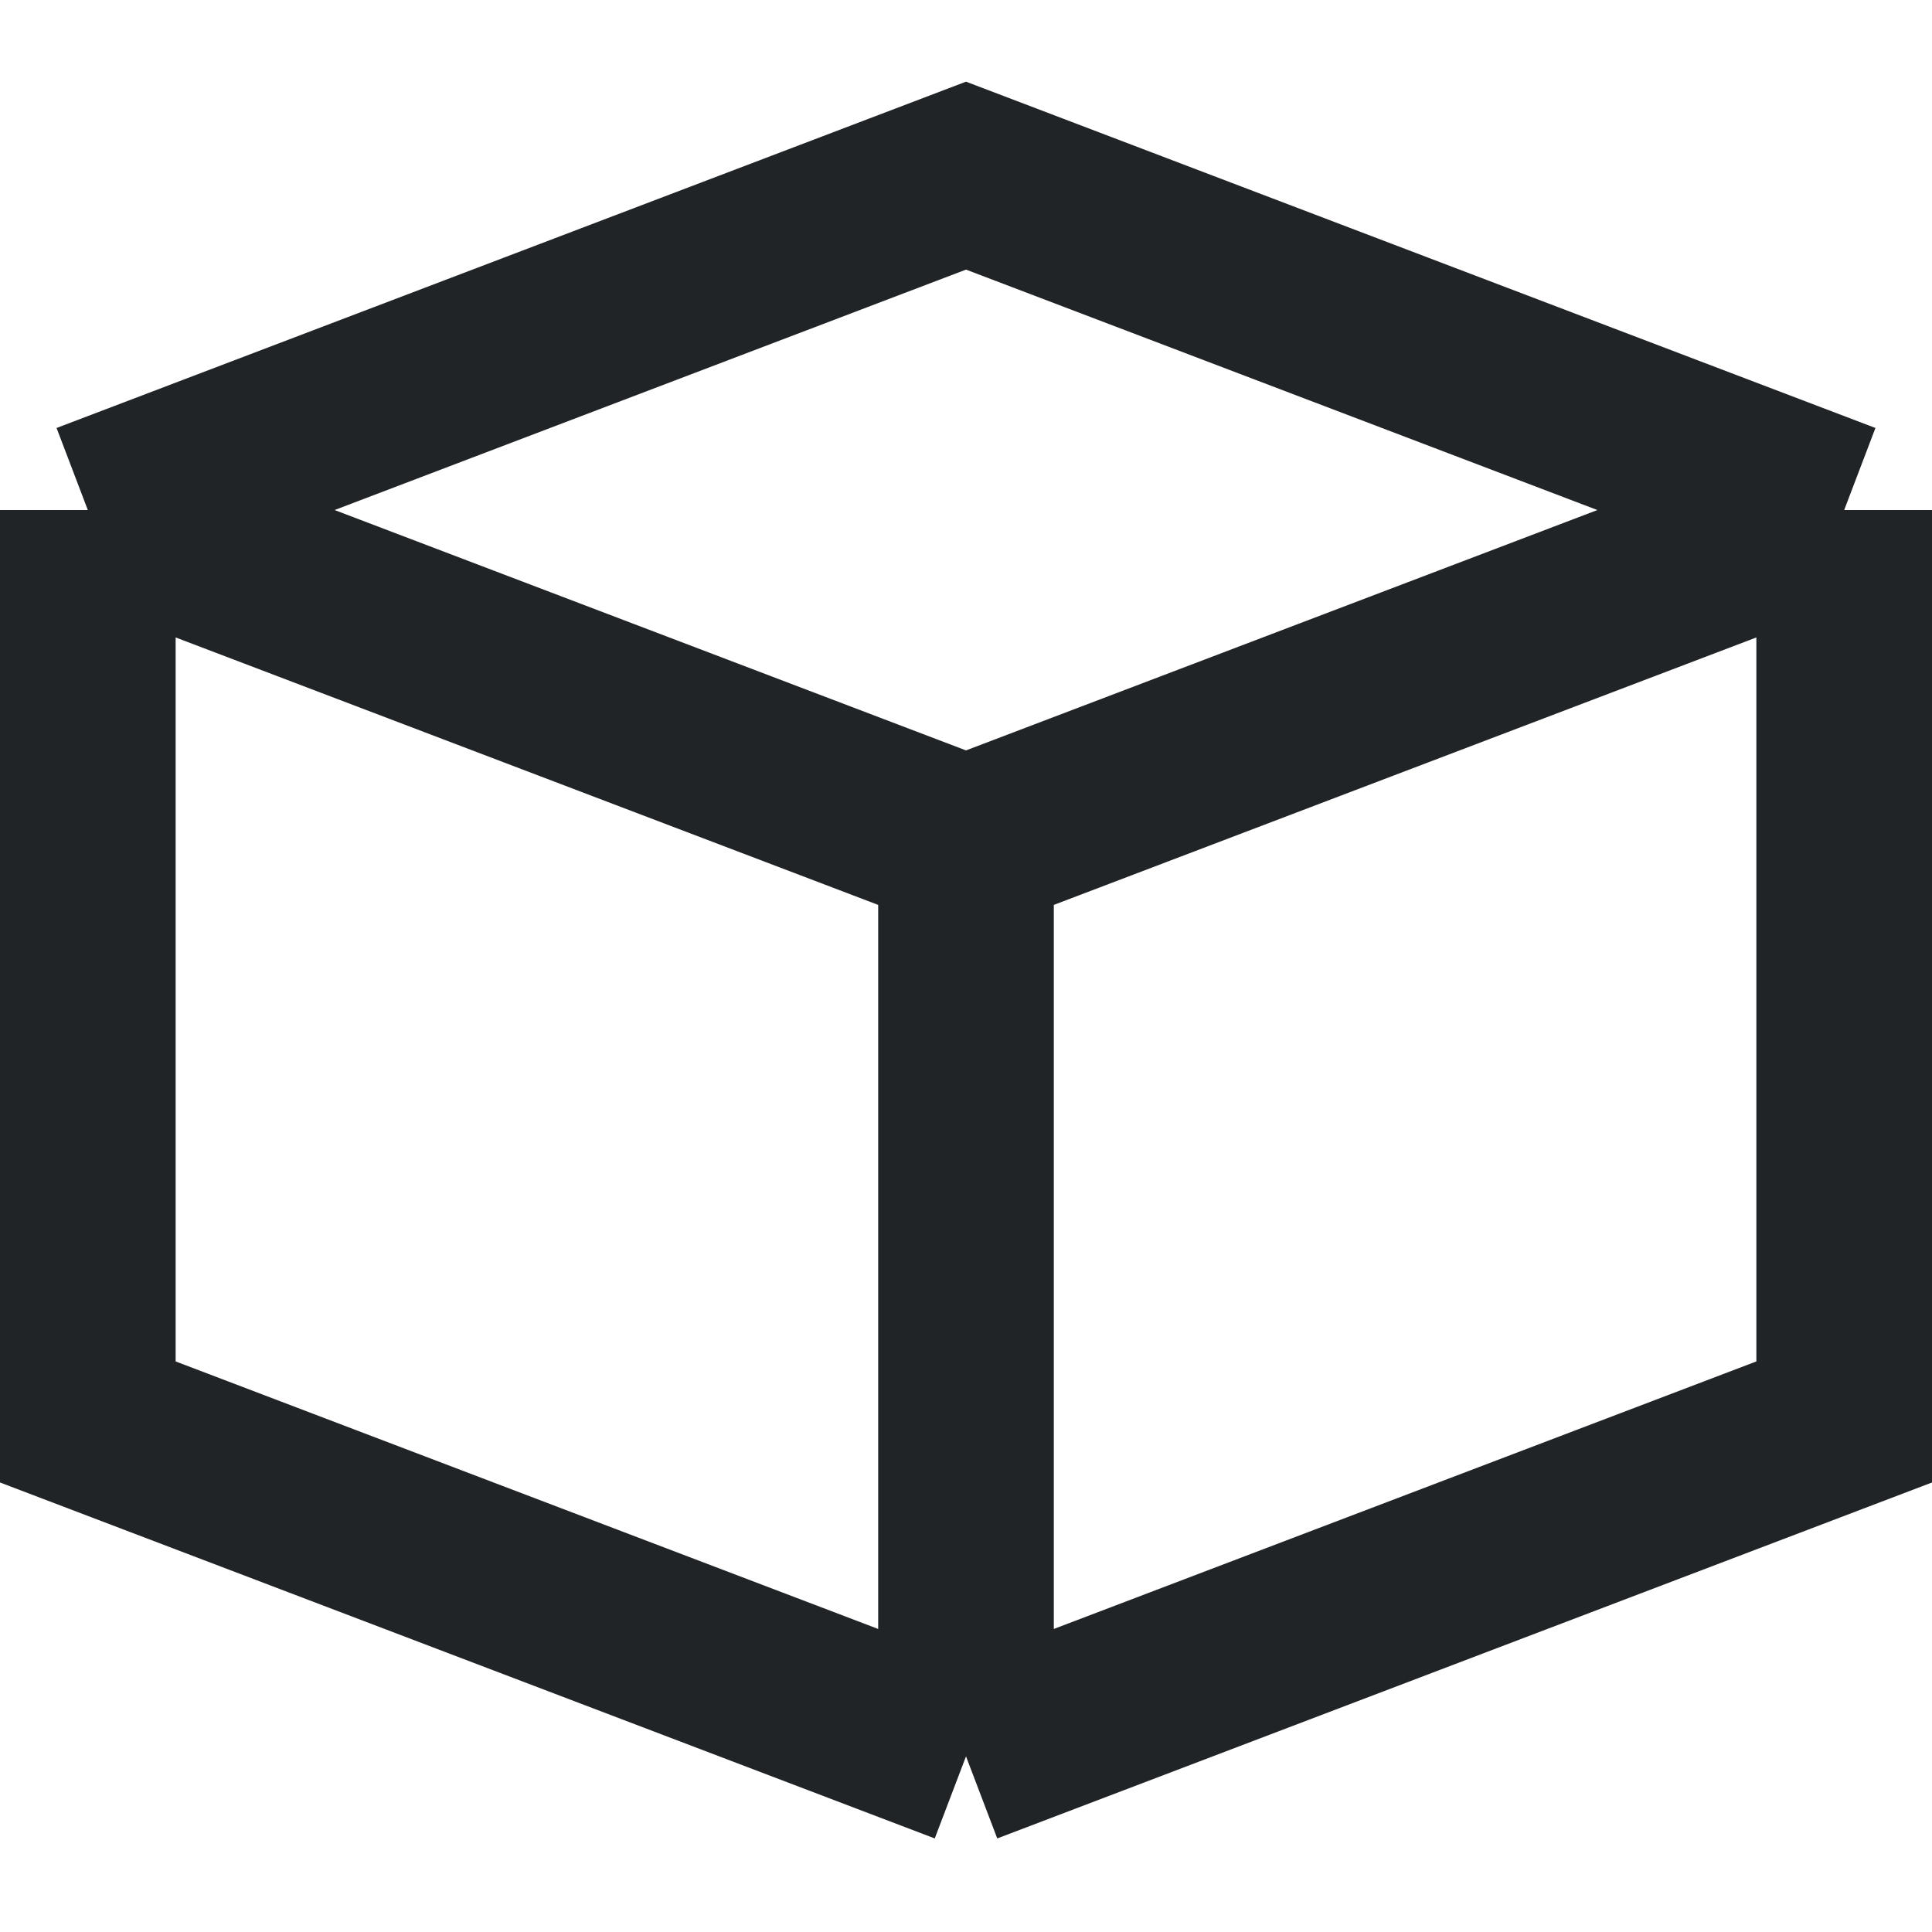
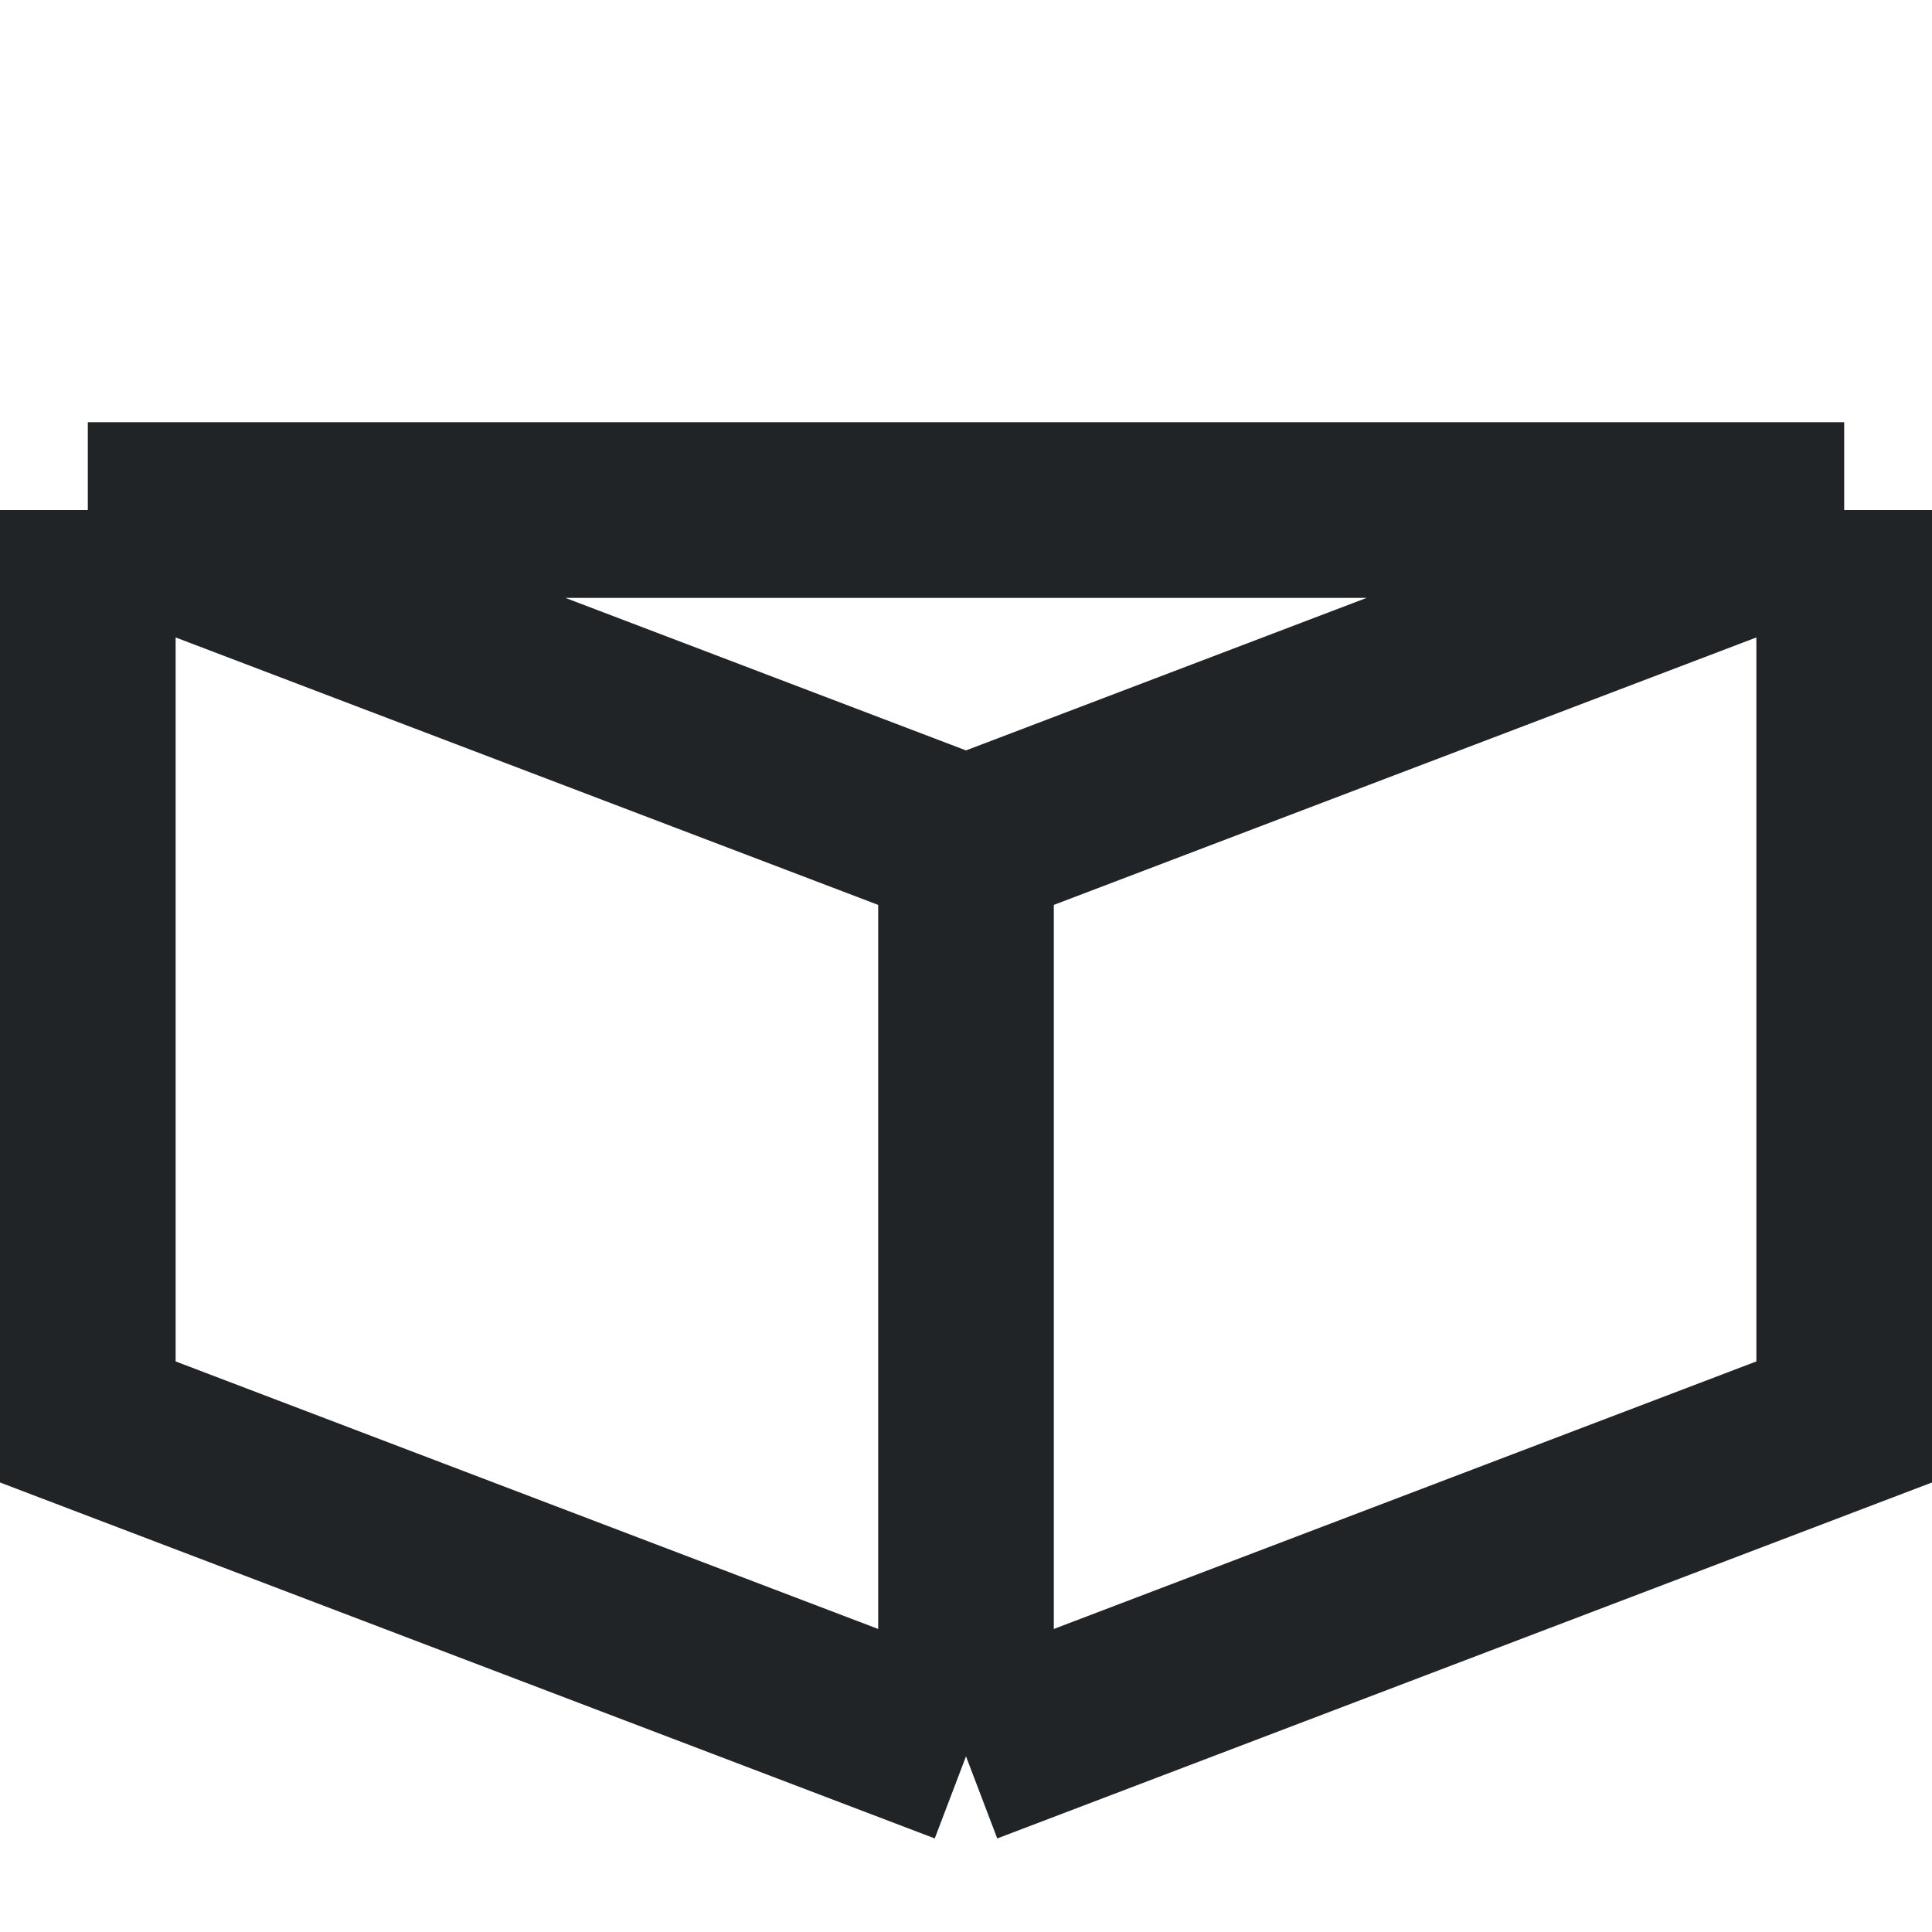
<svg xmlns="http://www.w3.org/2000/svg" width="22" height="22" viewBox="0 0 22 22" fill="none">
-   <path d="M1 5.808L11 9.615M1 5.808V16.192L11 20M1 5.808L11 2L21 5.808M11 9.615V20M11 9.615L21 5.808M11 20L21 16.192V5.808" stroke="#212427" stroke-width="2" />
+   <path d="M1 5.808L11 9.615M1 5.808V16.192L11 20M1 5.808L21 5.808M11 9.615V20M11 9.615L21 5.808M11 20L21 16.192V5.808" stroke="#212427" stroke-width="2" />
</svg>